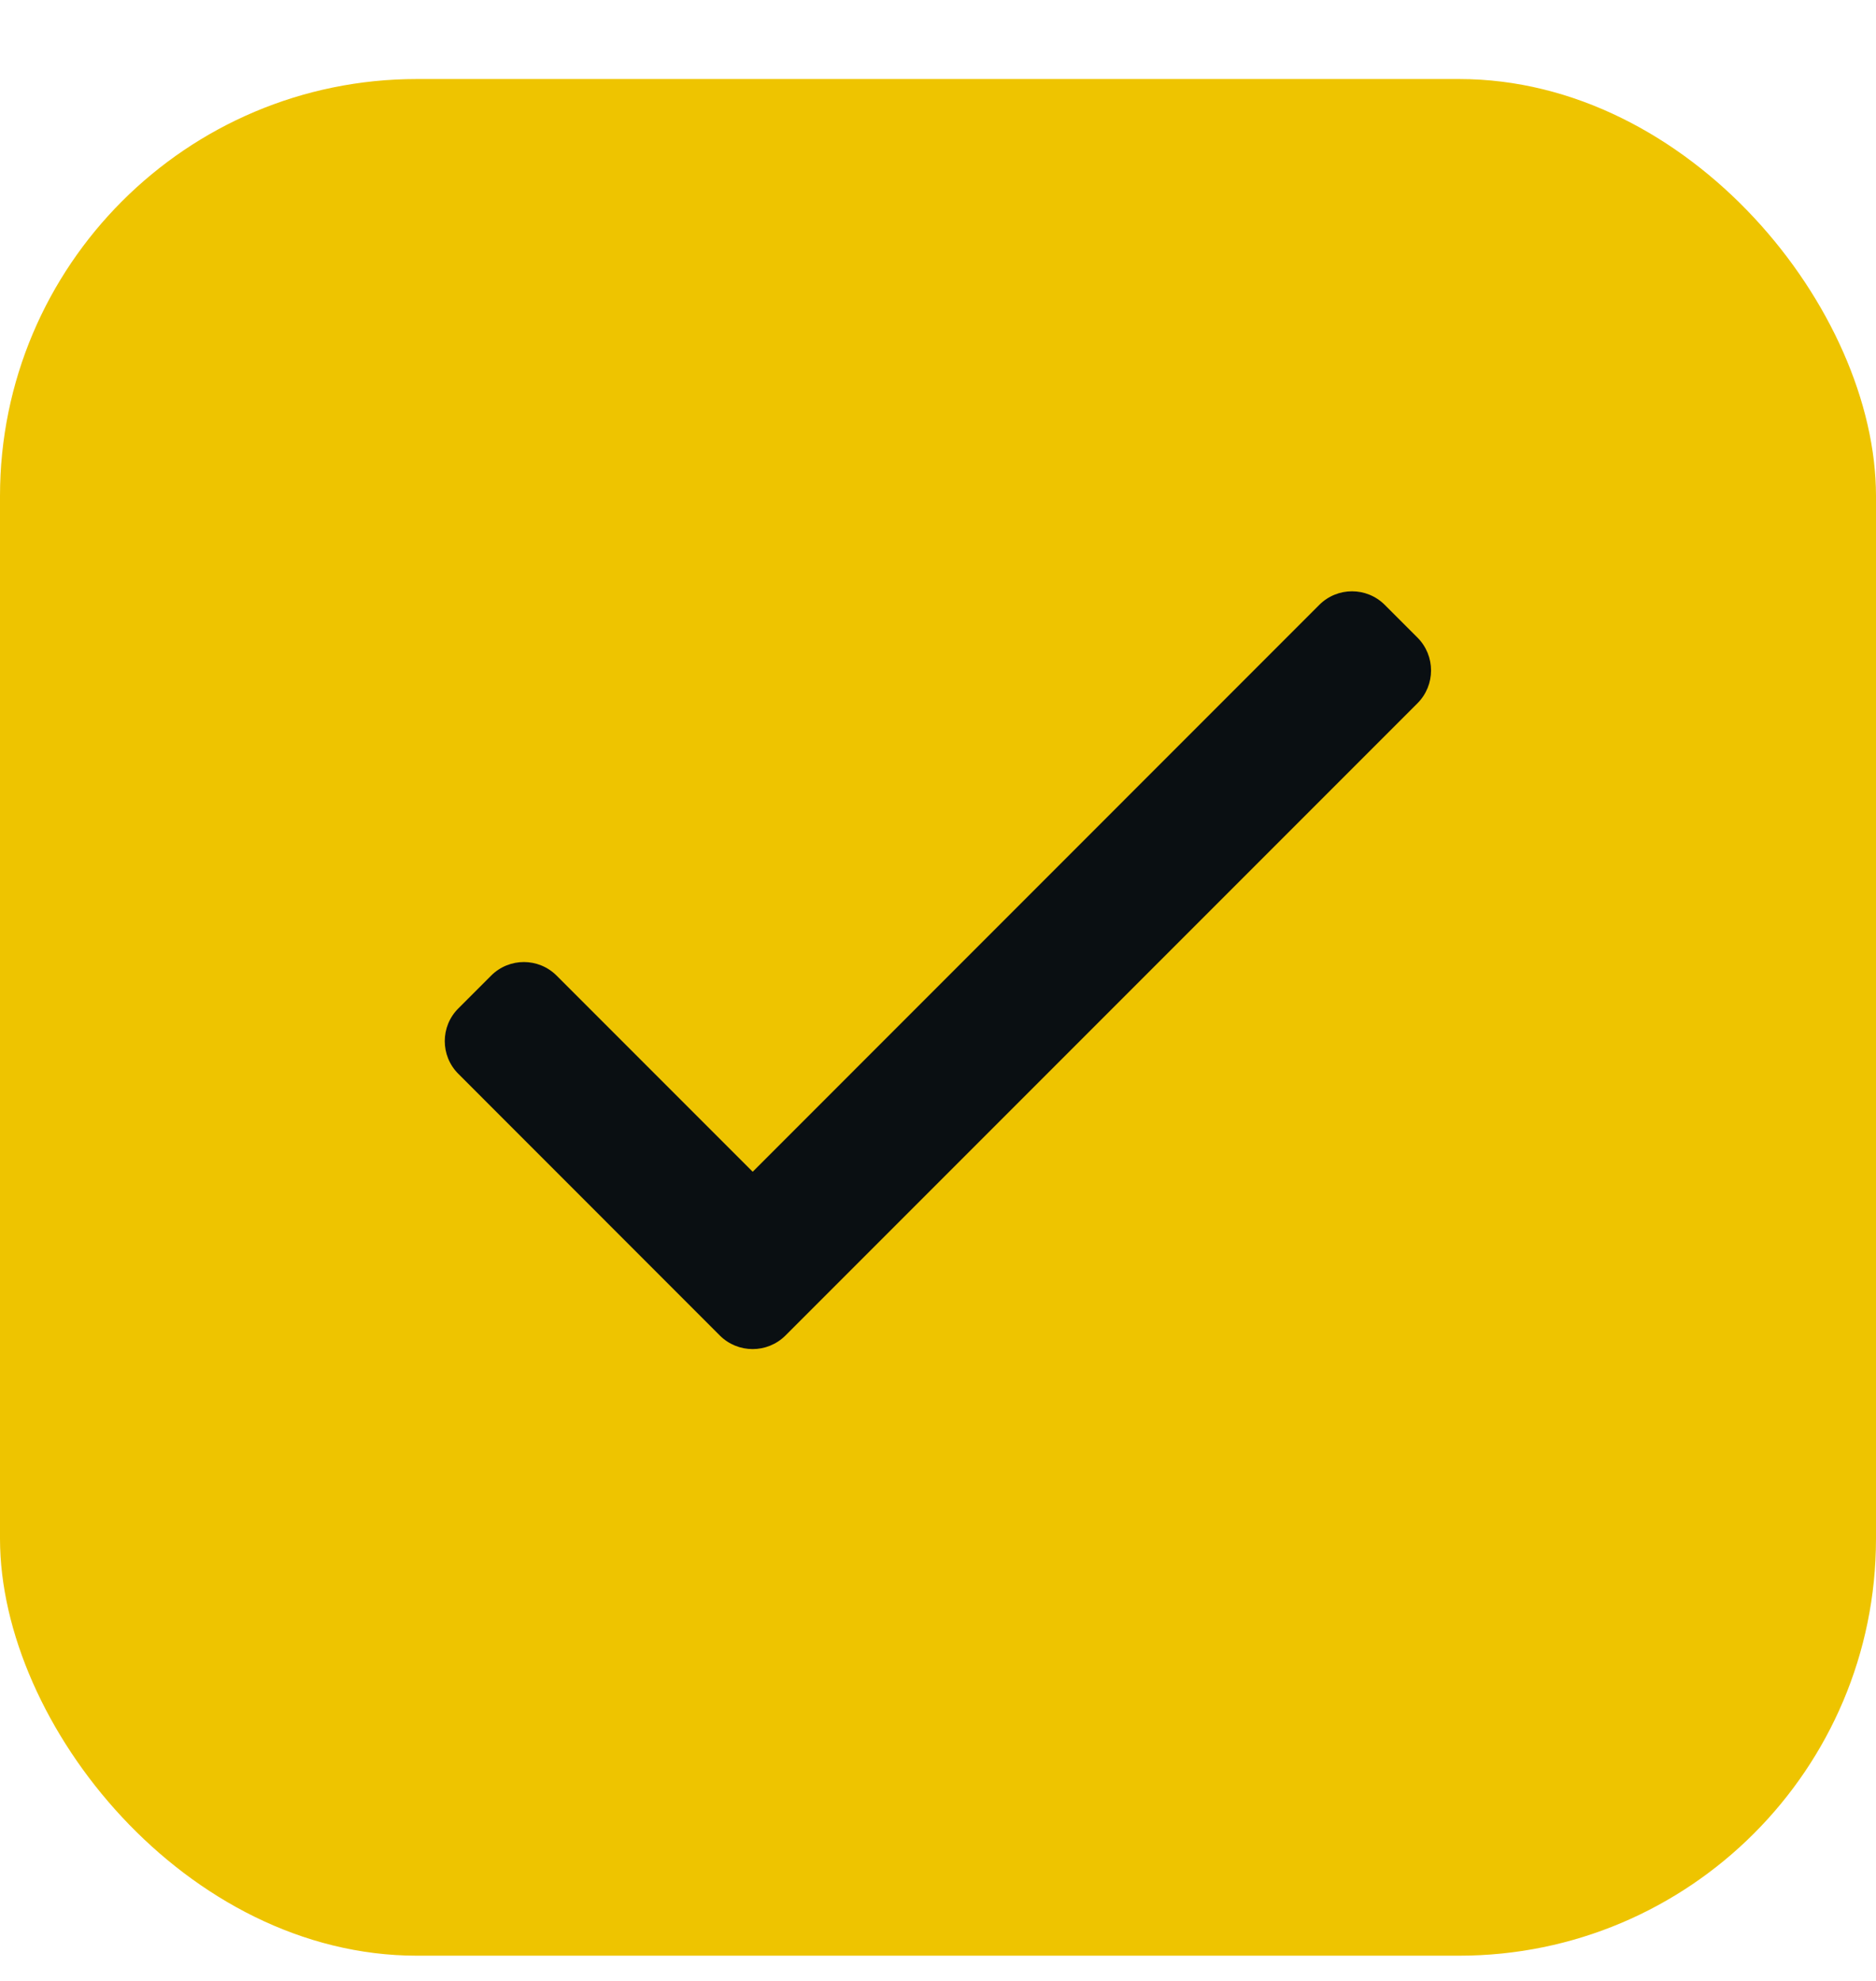
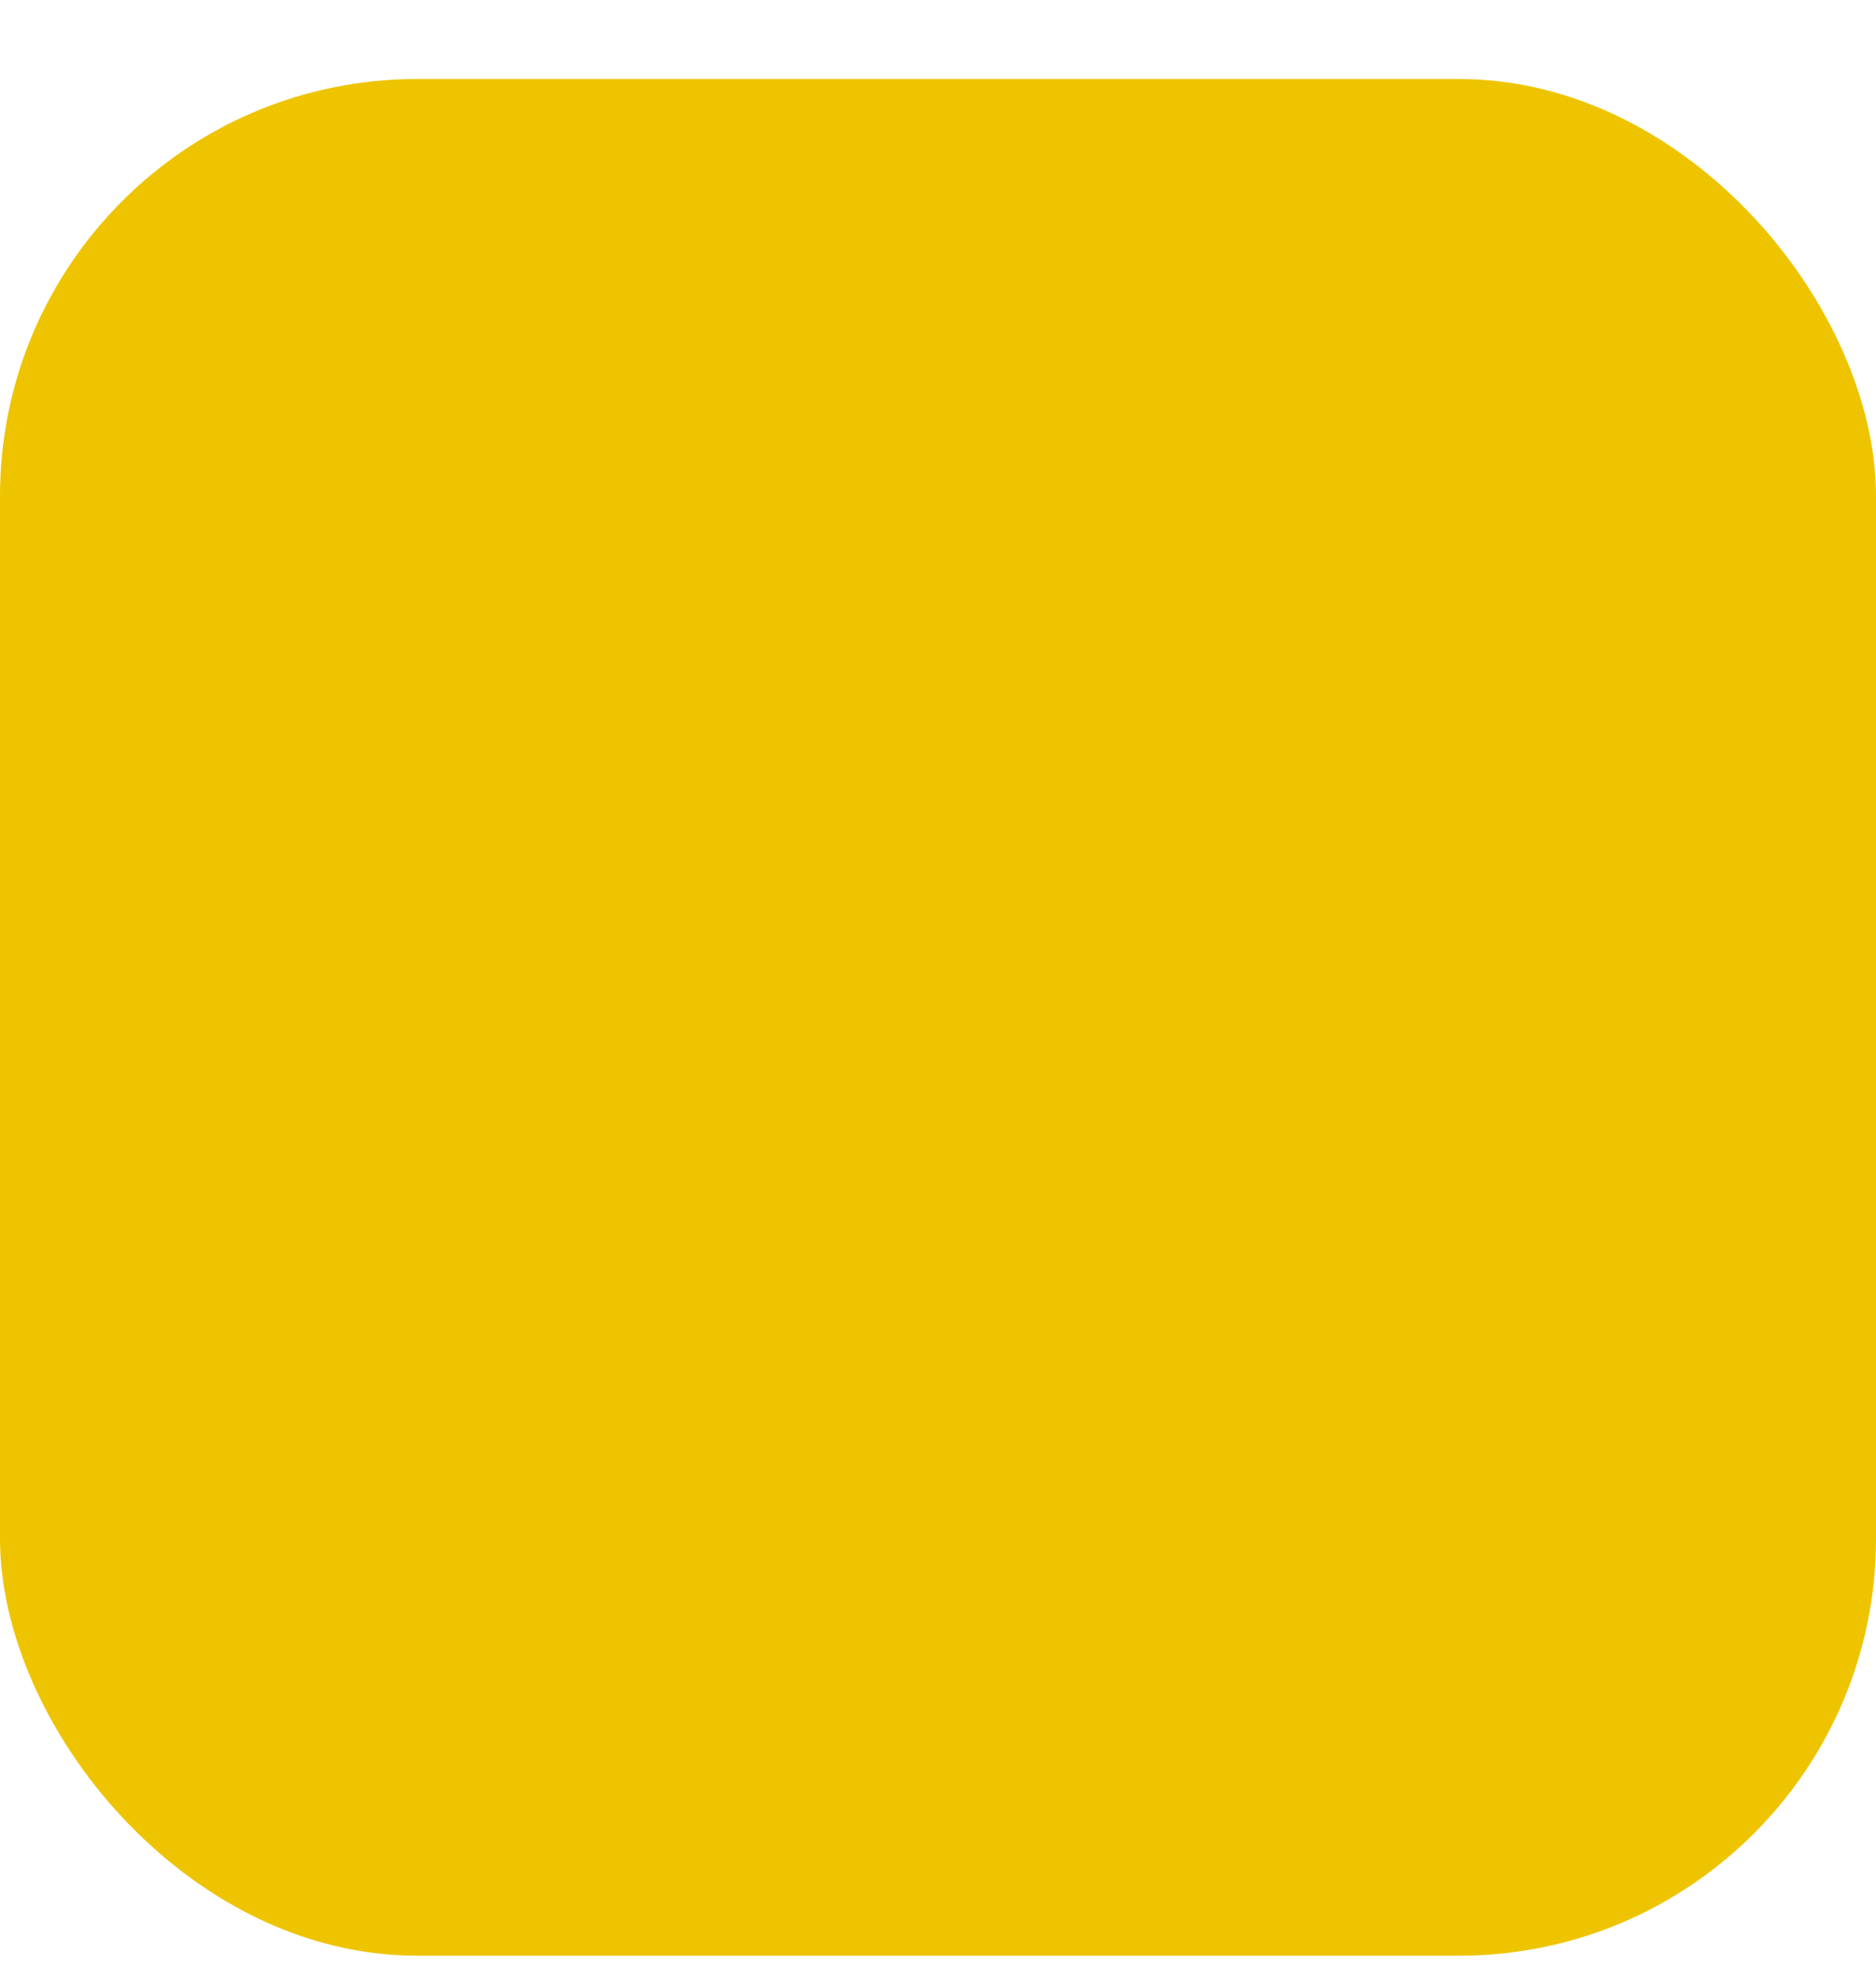
<svg xmlns="http://www.w3.org/2000/svg" width="18" height="19" viewBox="0 0 18 19" fill="none">
  <rect y="0.758" width="18" height="18" rx="4" fill="#EEC400" />
-   <path fill-rule="evenodd" clip-rule="evenodd" d="M13.601 6.116C13.774 6.29 13.774 6.571 13.601 6.745L7.536 12.81C7.362 12.983 7.081 12.983 6.907 12.81L4.398 10.3C4.224 10.127 4.224 9.845 4.398 9.672L4.712 9.358C4.886 9.184 5.167 9.184 5.341 9.358L7.222 11.239L12.658 5.802C12.832 5.628 13.113 5.628 13.287 5.802L13.601 6.116Z" fill="#0A0F12" />
</svg>